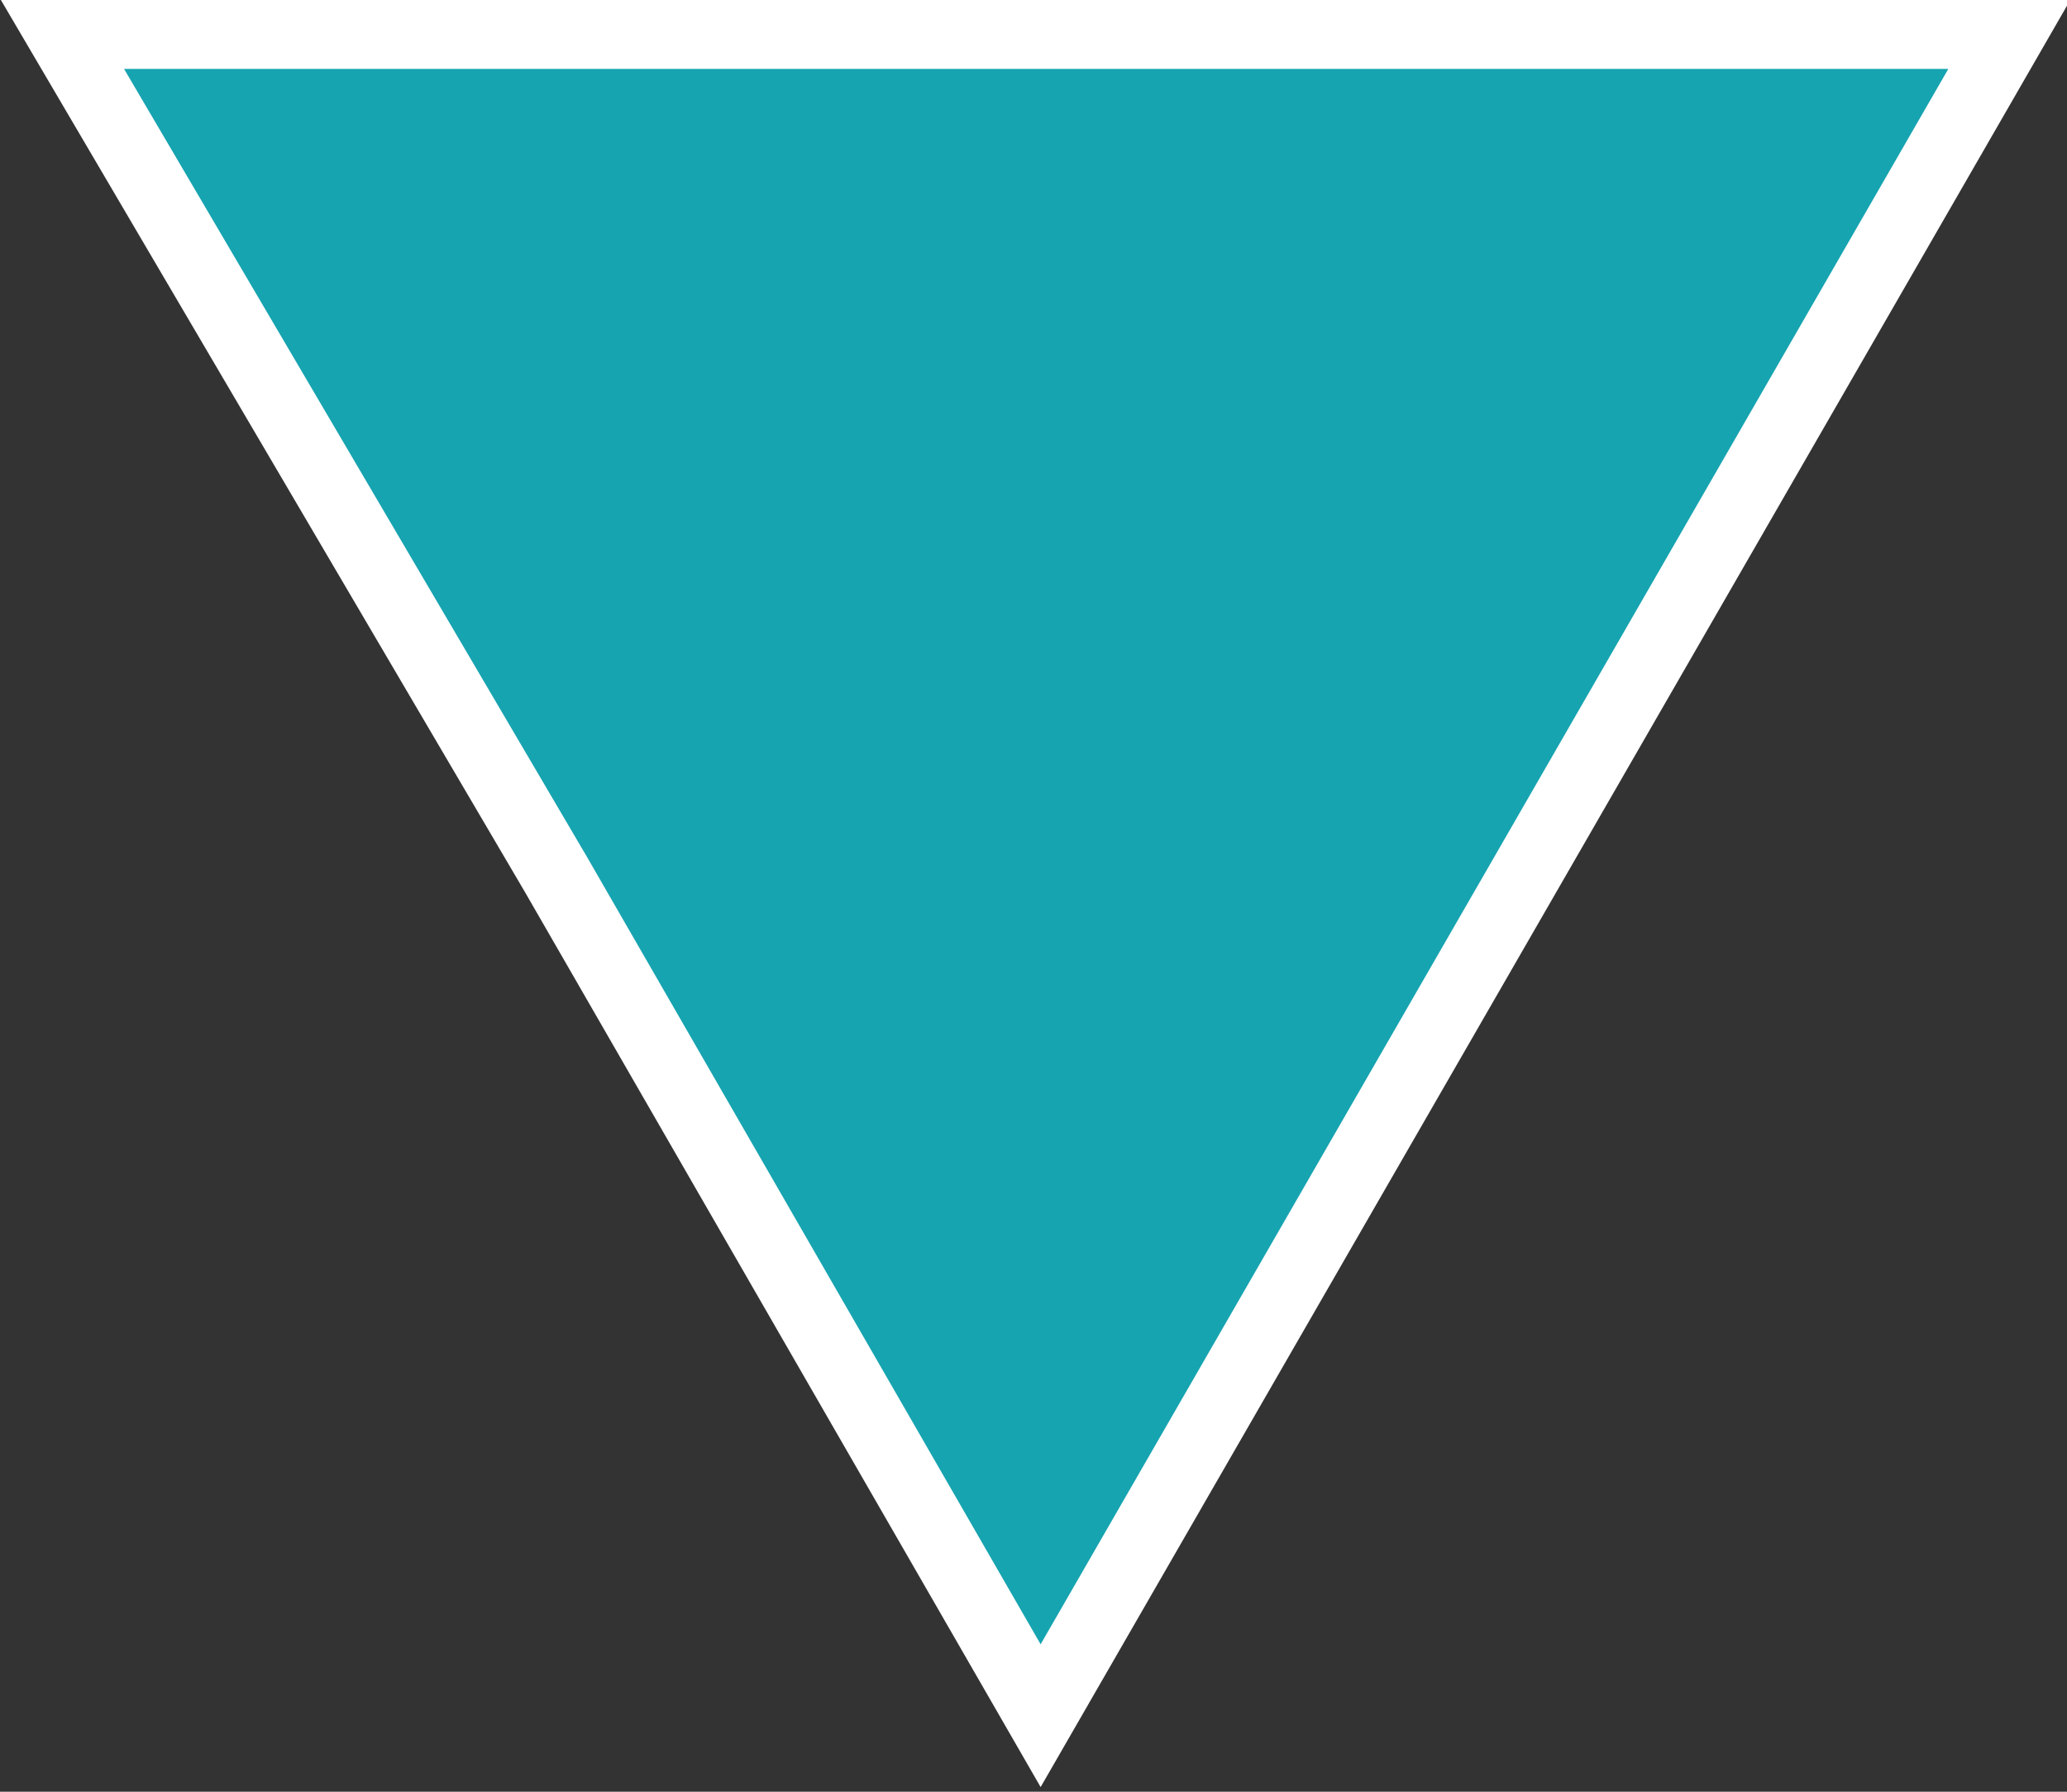
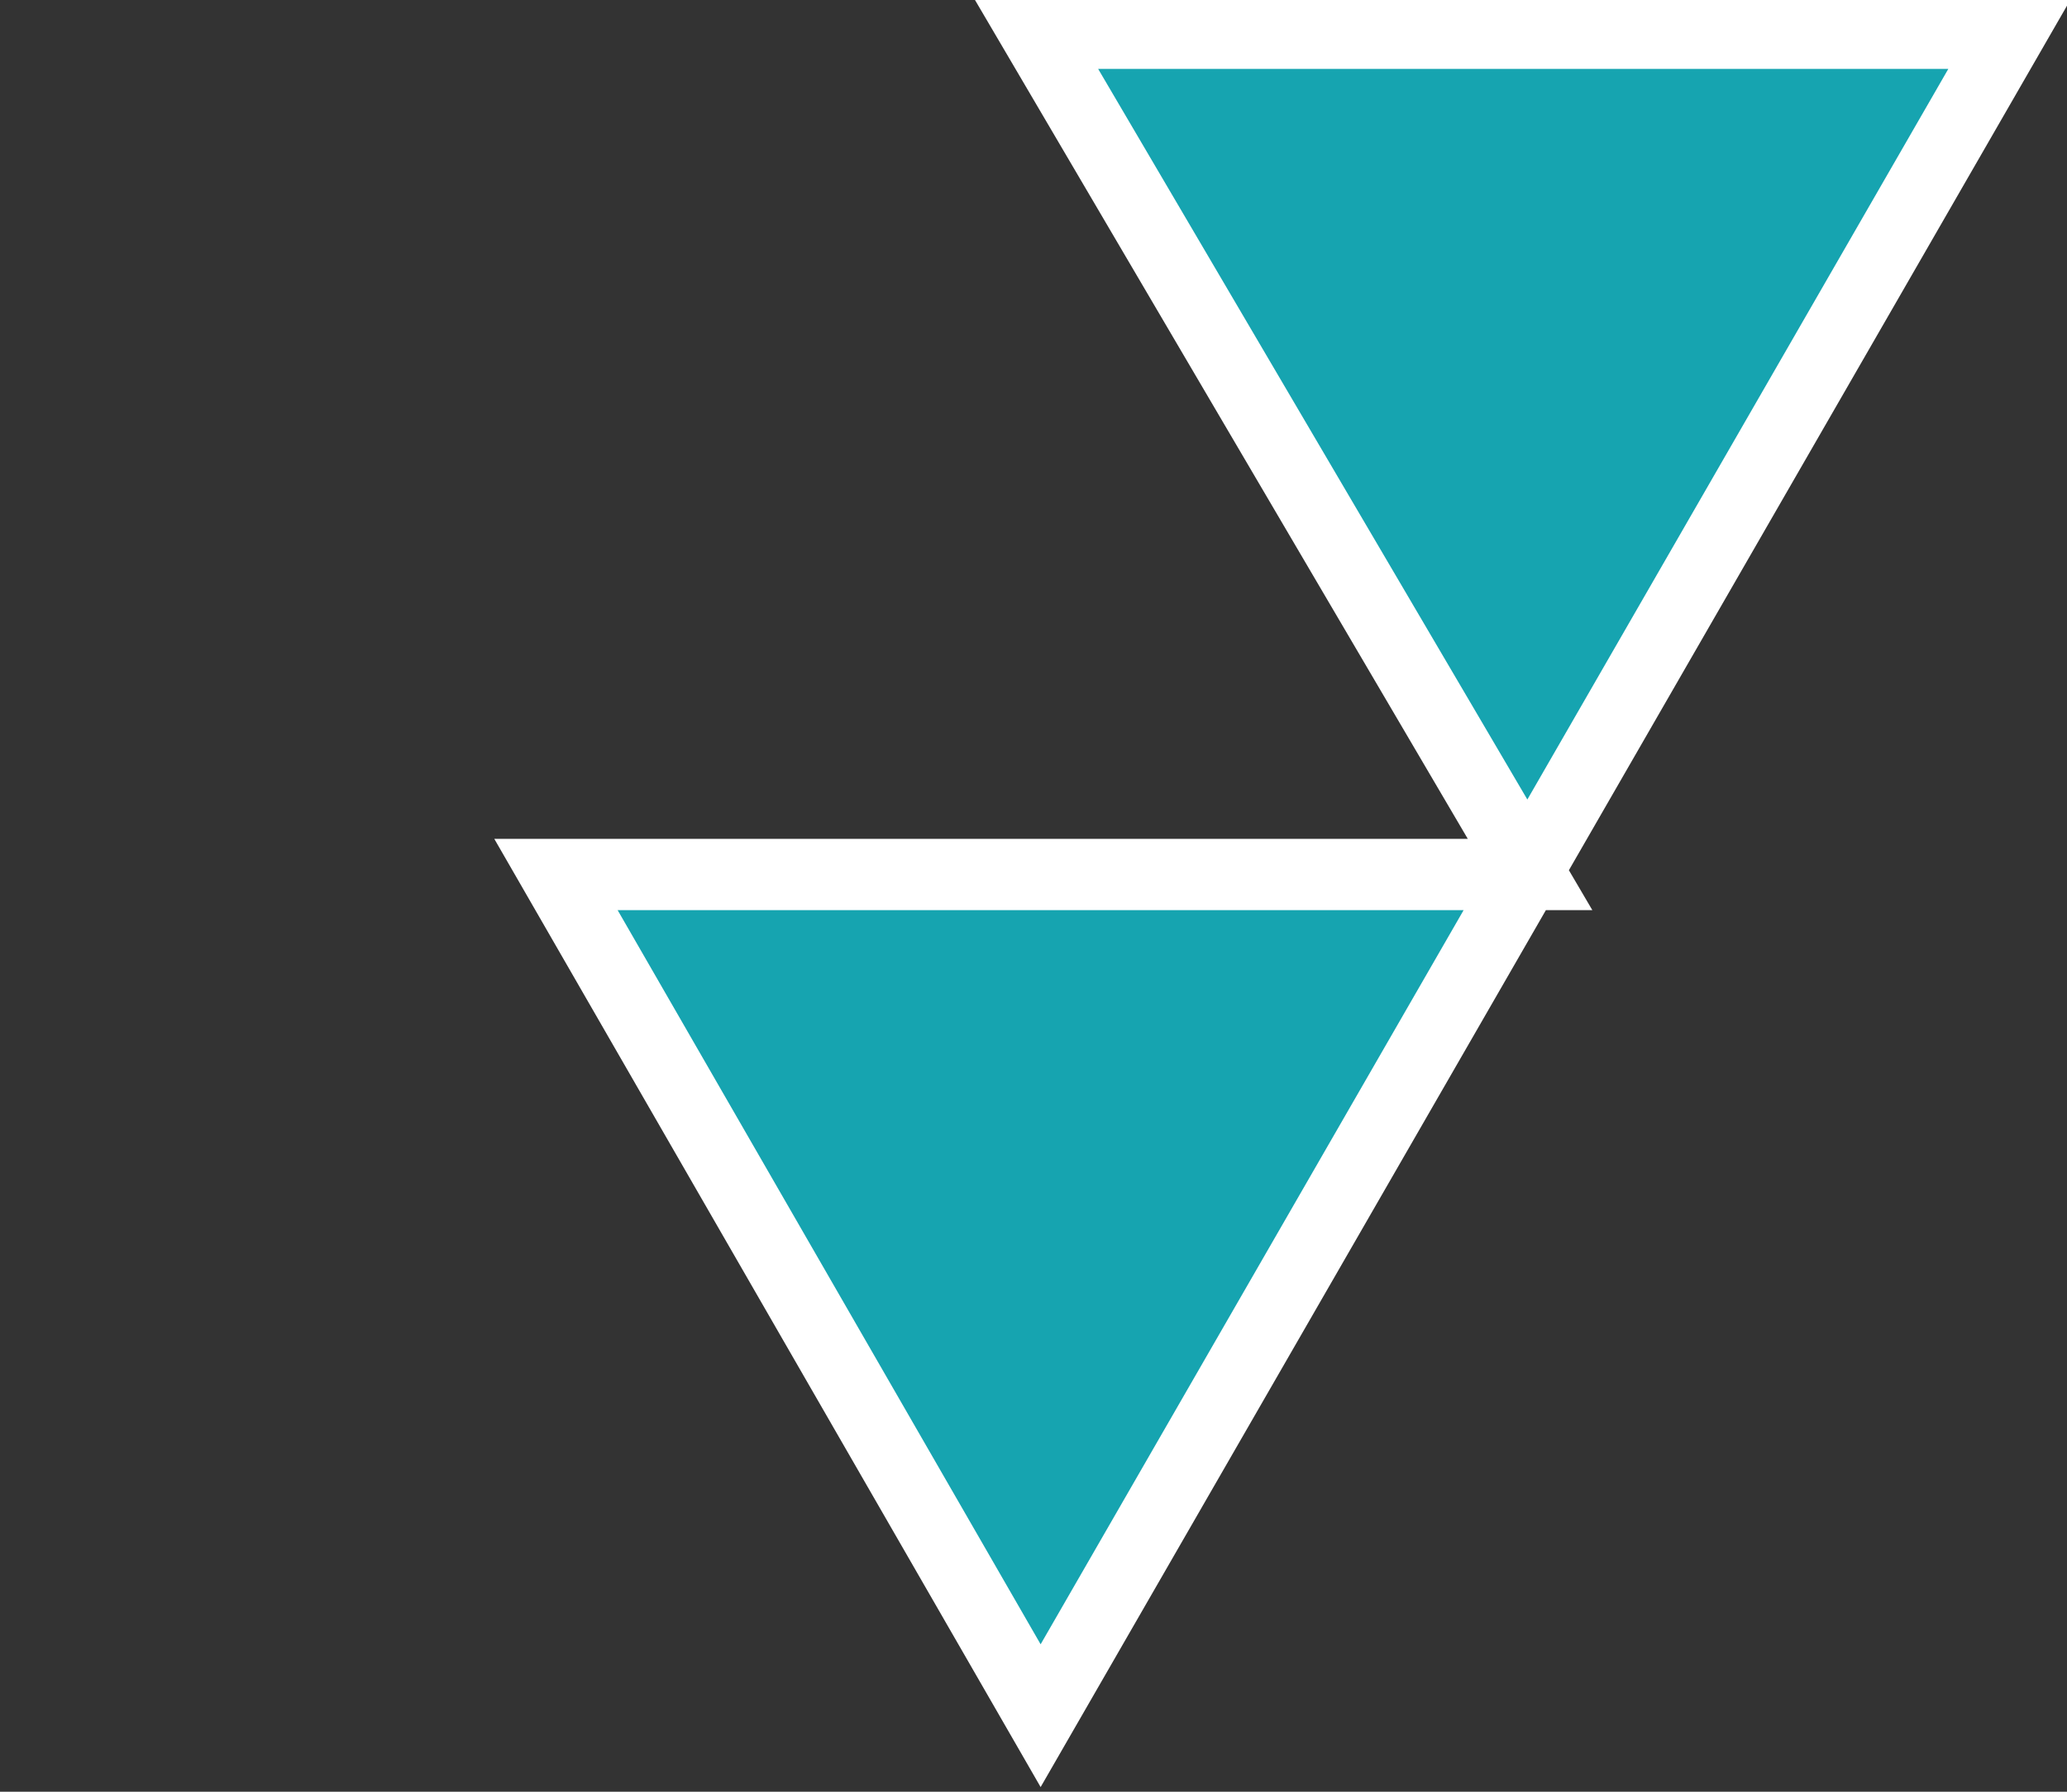
<svg xmlns="http://www.w3.org/2000/svg" id="_圖層_2" viewBox="0 0 4.35 3.77">
  <rect x="0" y="0" width="4.35" height="3.77" fill="#333333" stroke="none" />
  <defs>
    <style>.cls-1{fill:#16a4b0;stroke:#fff;stroke-miterlimit:10;stroke-width:.15px;}</style>
  </defs>
  <g id="TEX">
-     <path class="cls-1" d="M2.18.07h2.05s-1.02,1.77-1.02,1.77l-1.02,1.77-1.02-1.77L.13.07h2.05Z" />
+     <path class="cls-1" d="M2.18.07h2.05s-1.02,1.77-1.02,1.77l-1.02,1.77-1.02-1.77h2.05Z" />
  </g>
</svg>